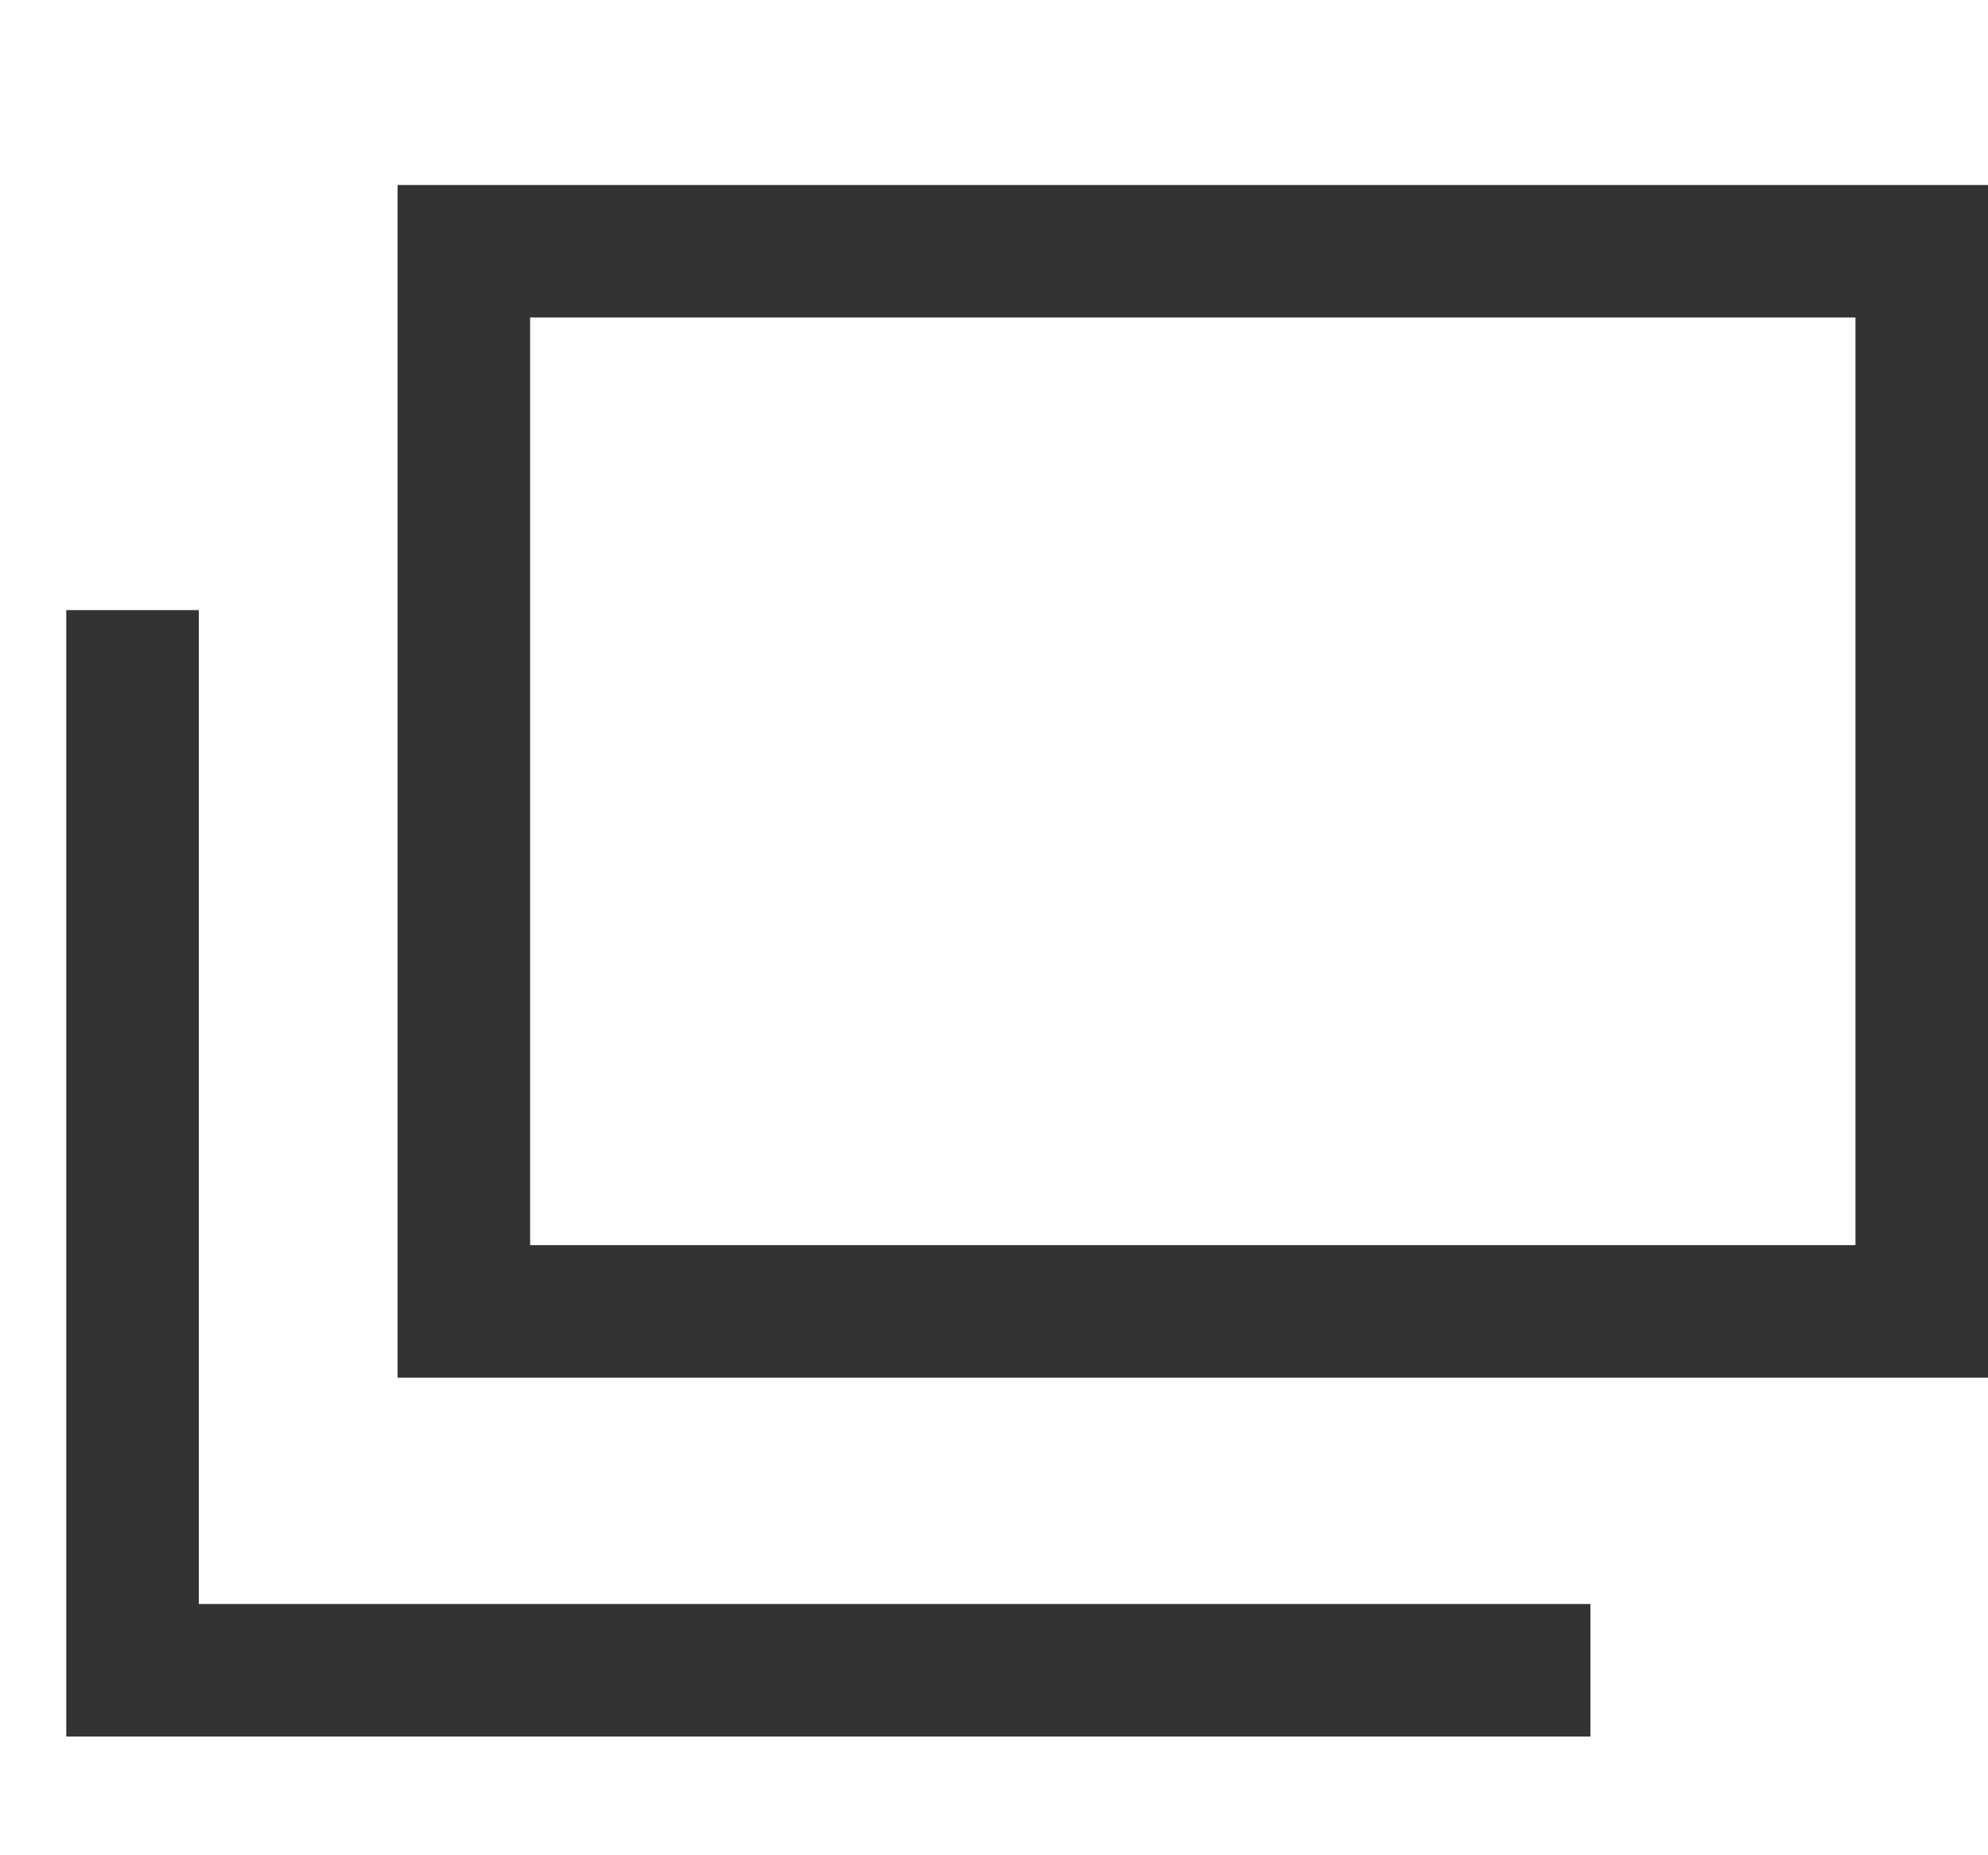
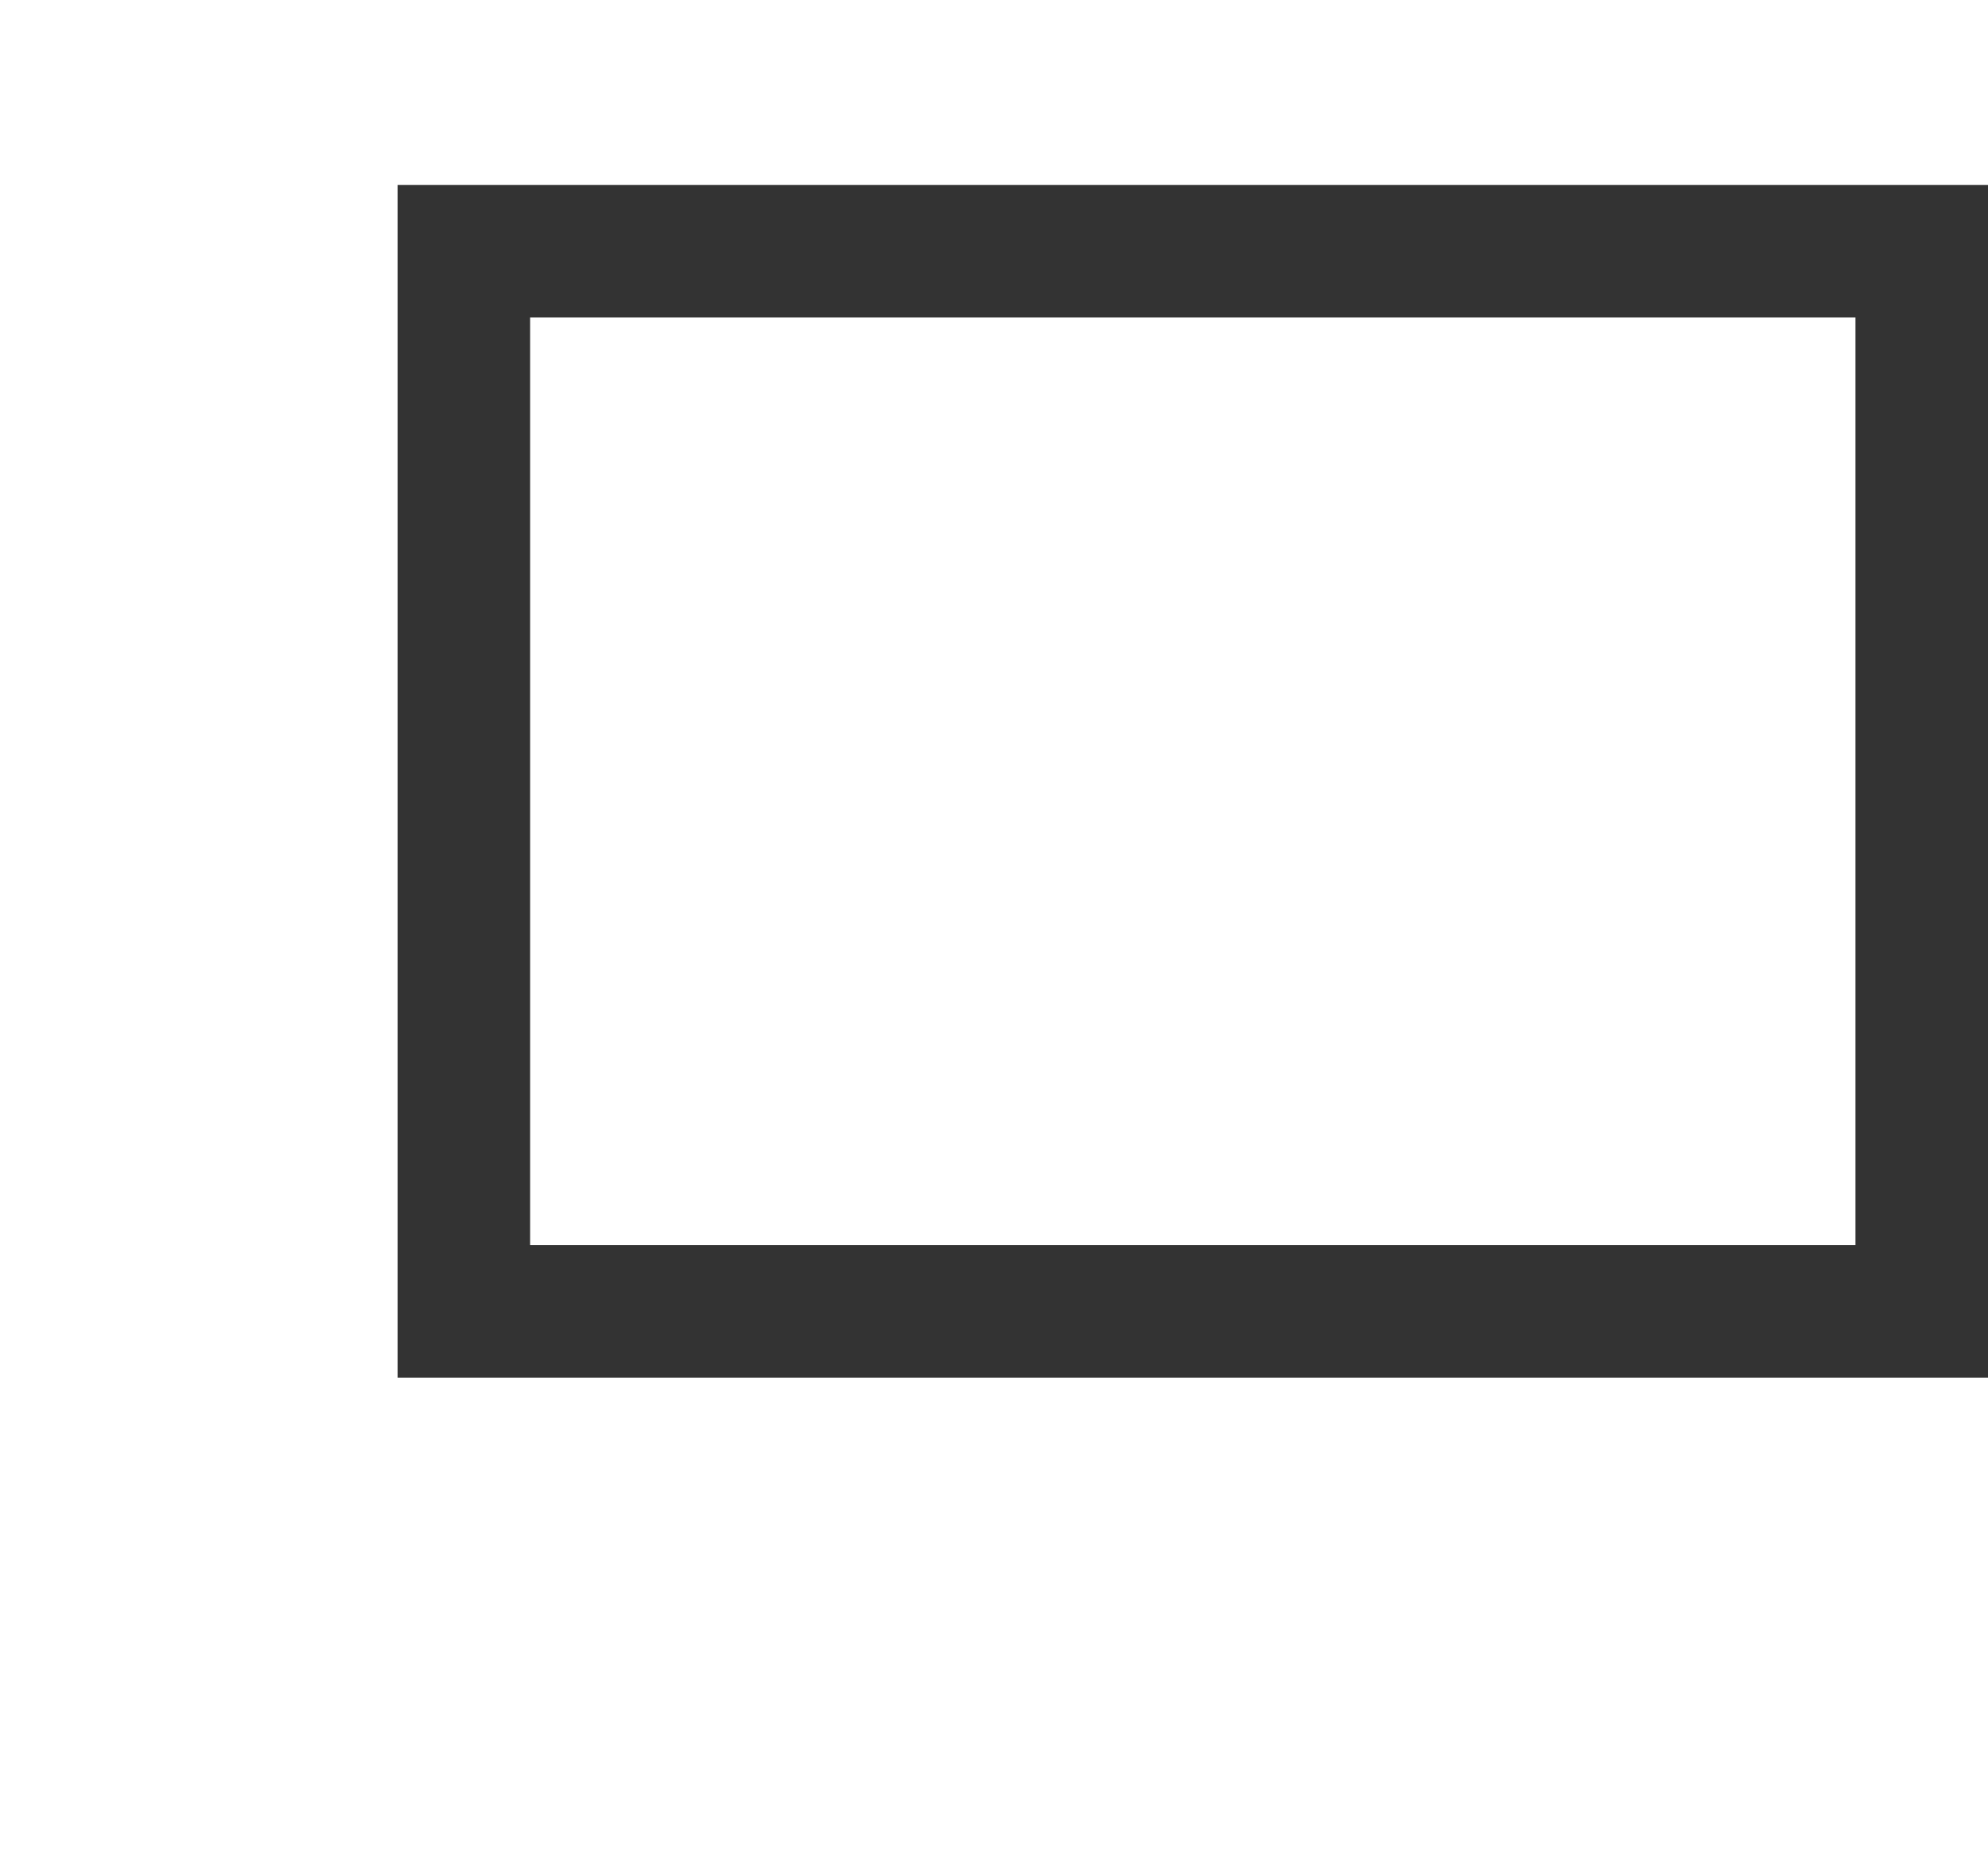
<svg xmlns="http://www.w3.org/2000/svg" width="15" height="14" viewBox="0 0 15 14" fill="none">
  <rect x="3.5" y="1.896" width="11" height="8" stroke="#333333" />
-   <path d="M1 4.604V12.604H12" stroke="#333333" />
</svg>